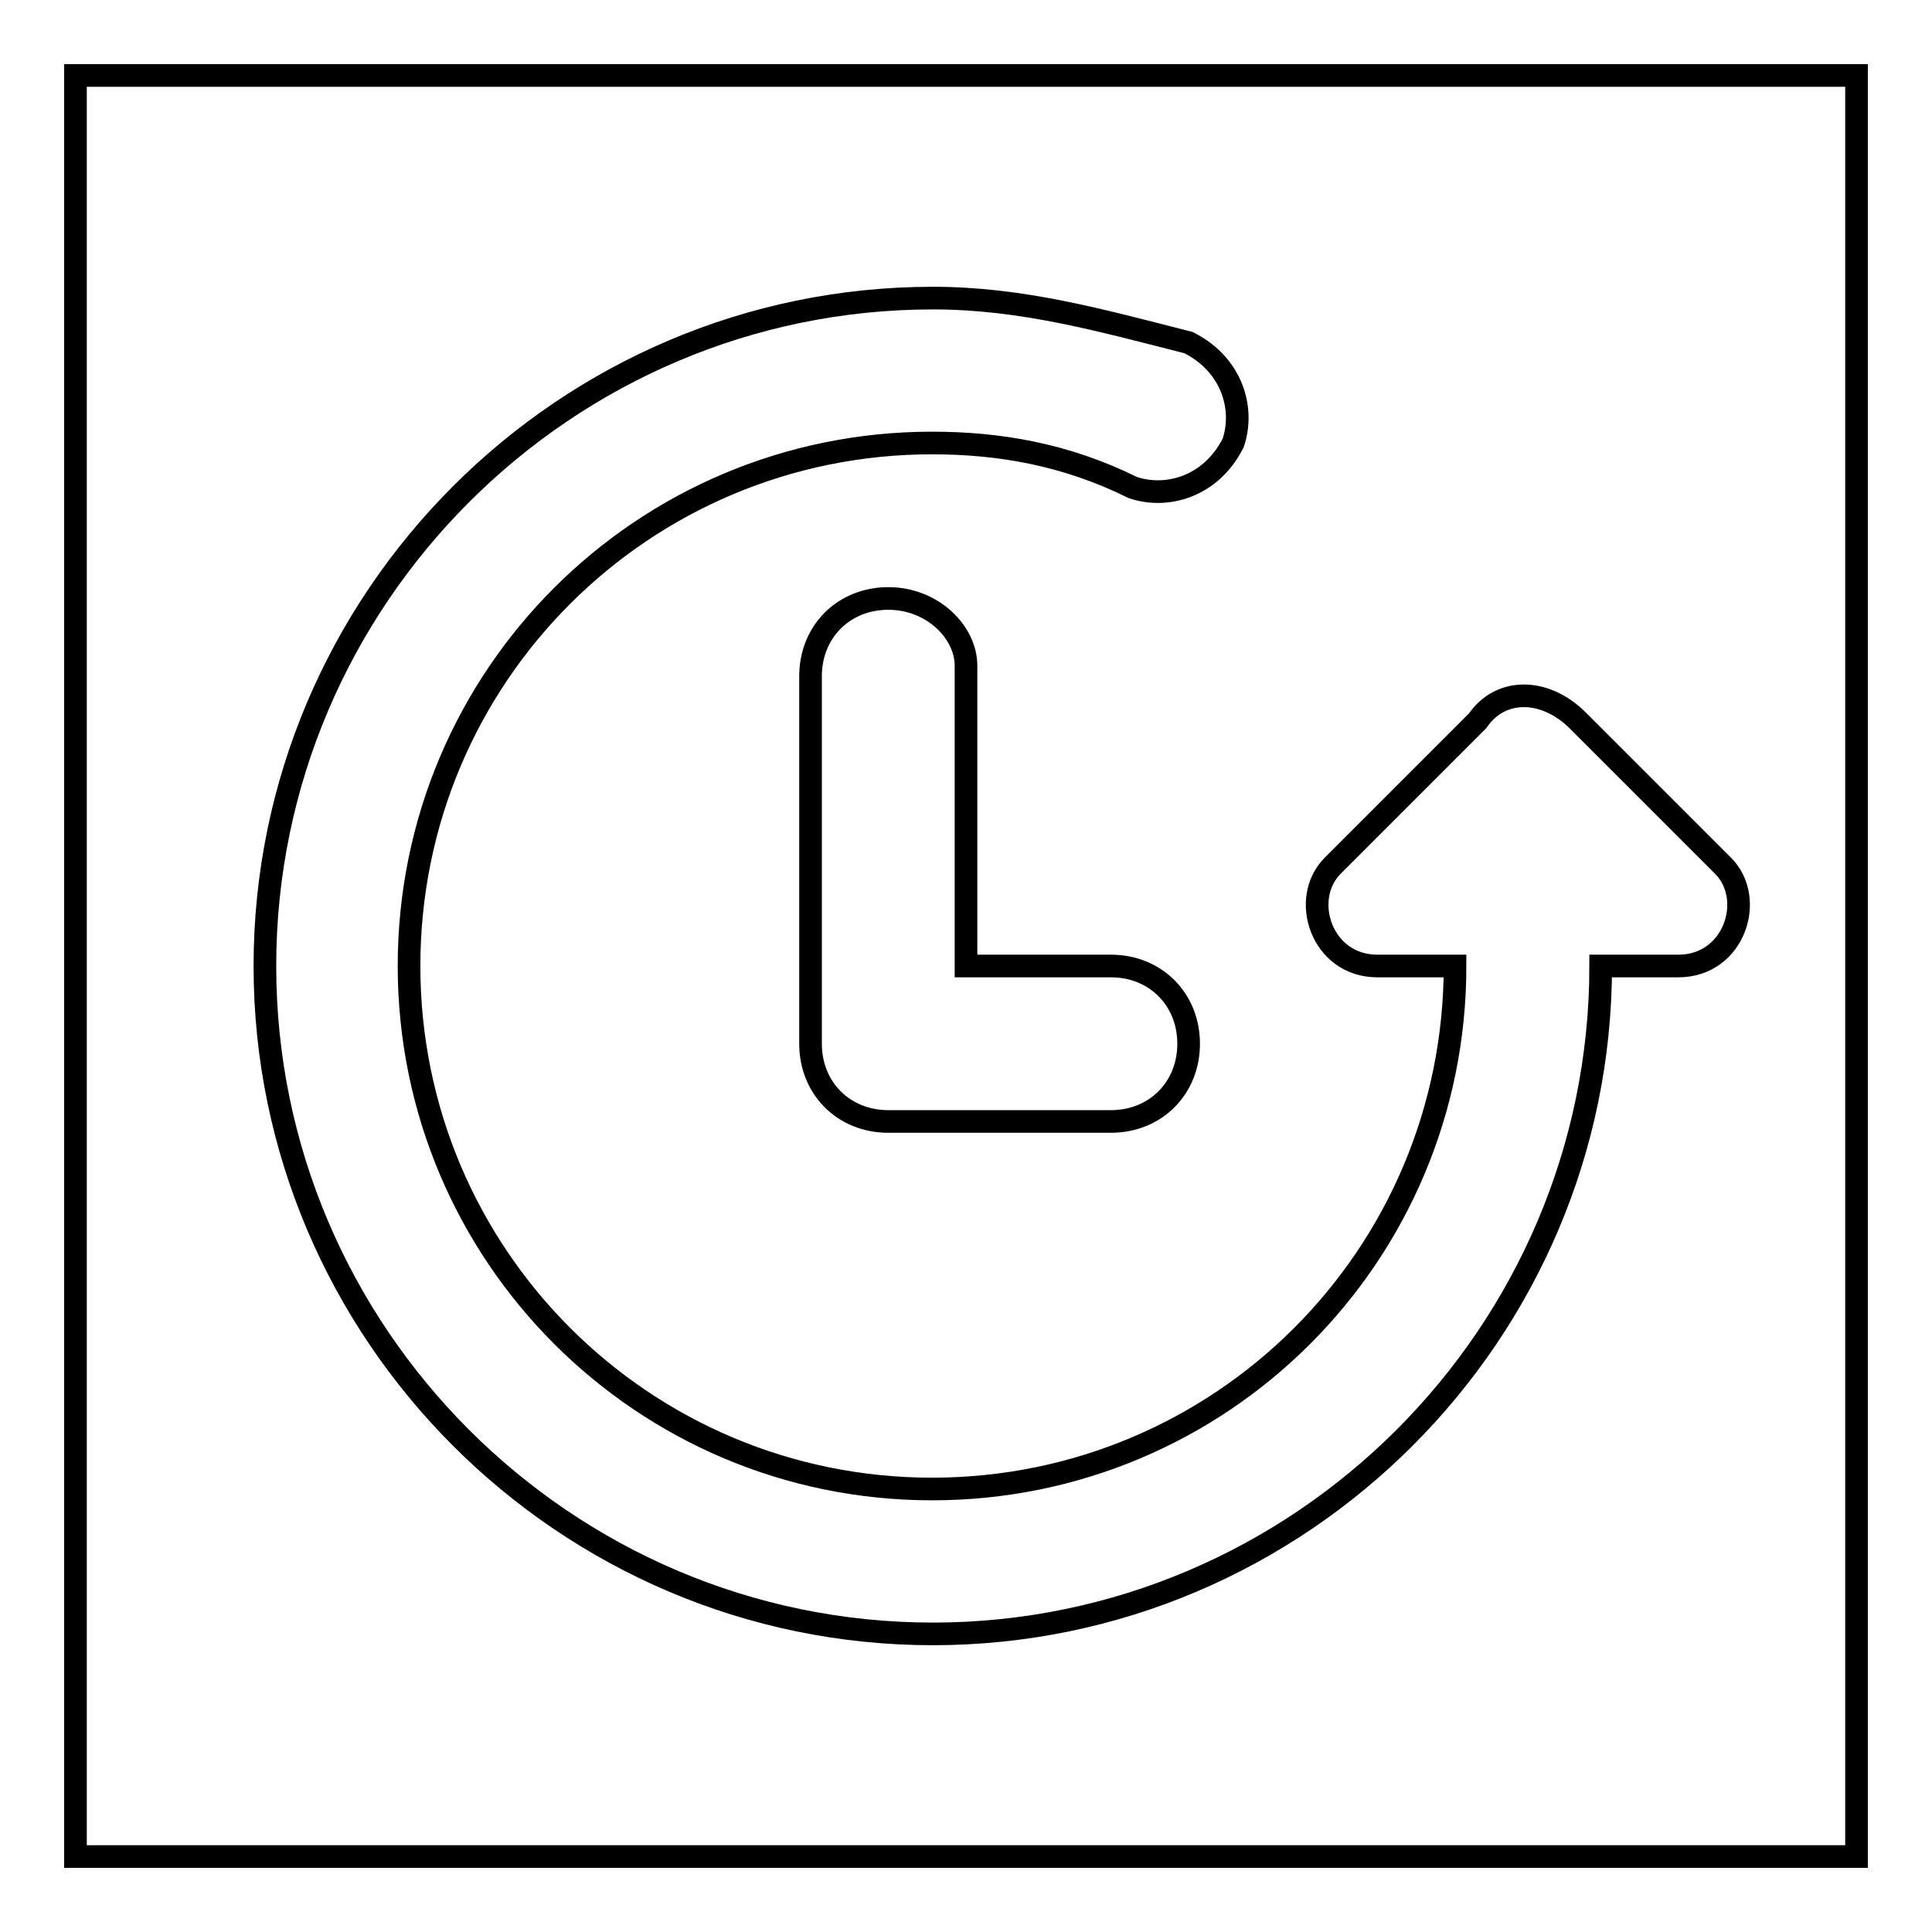
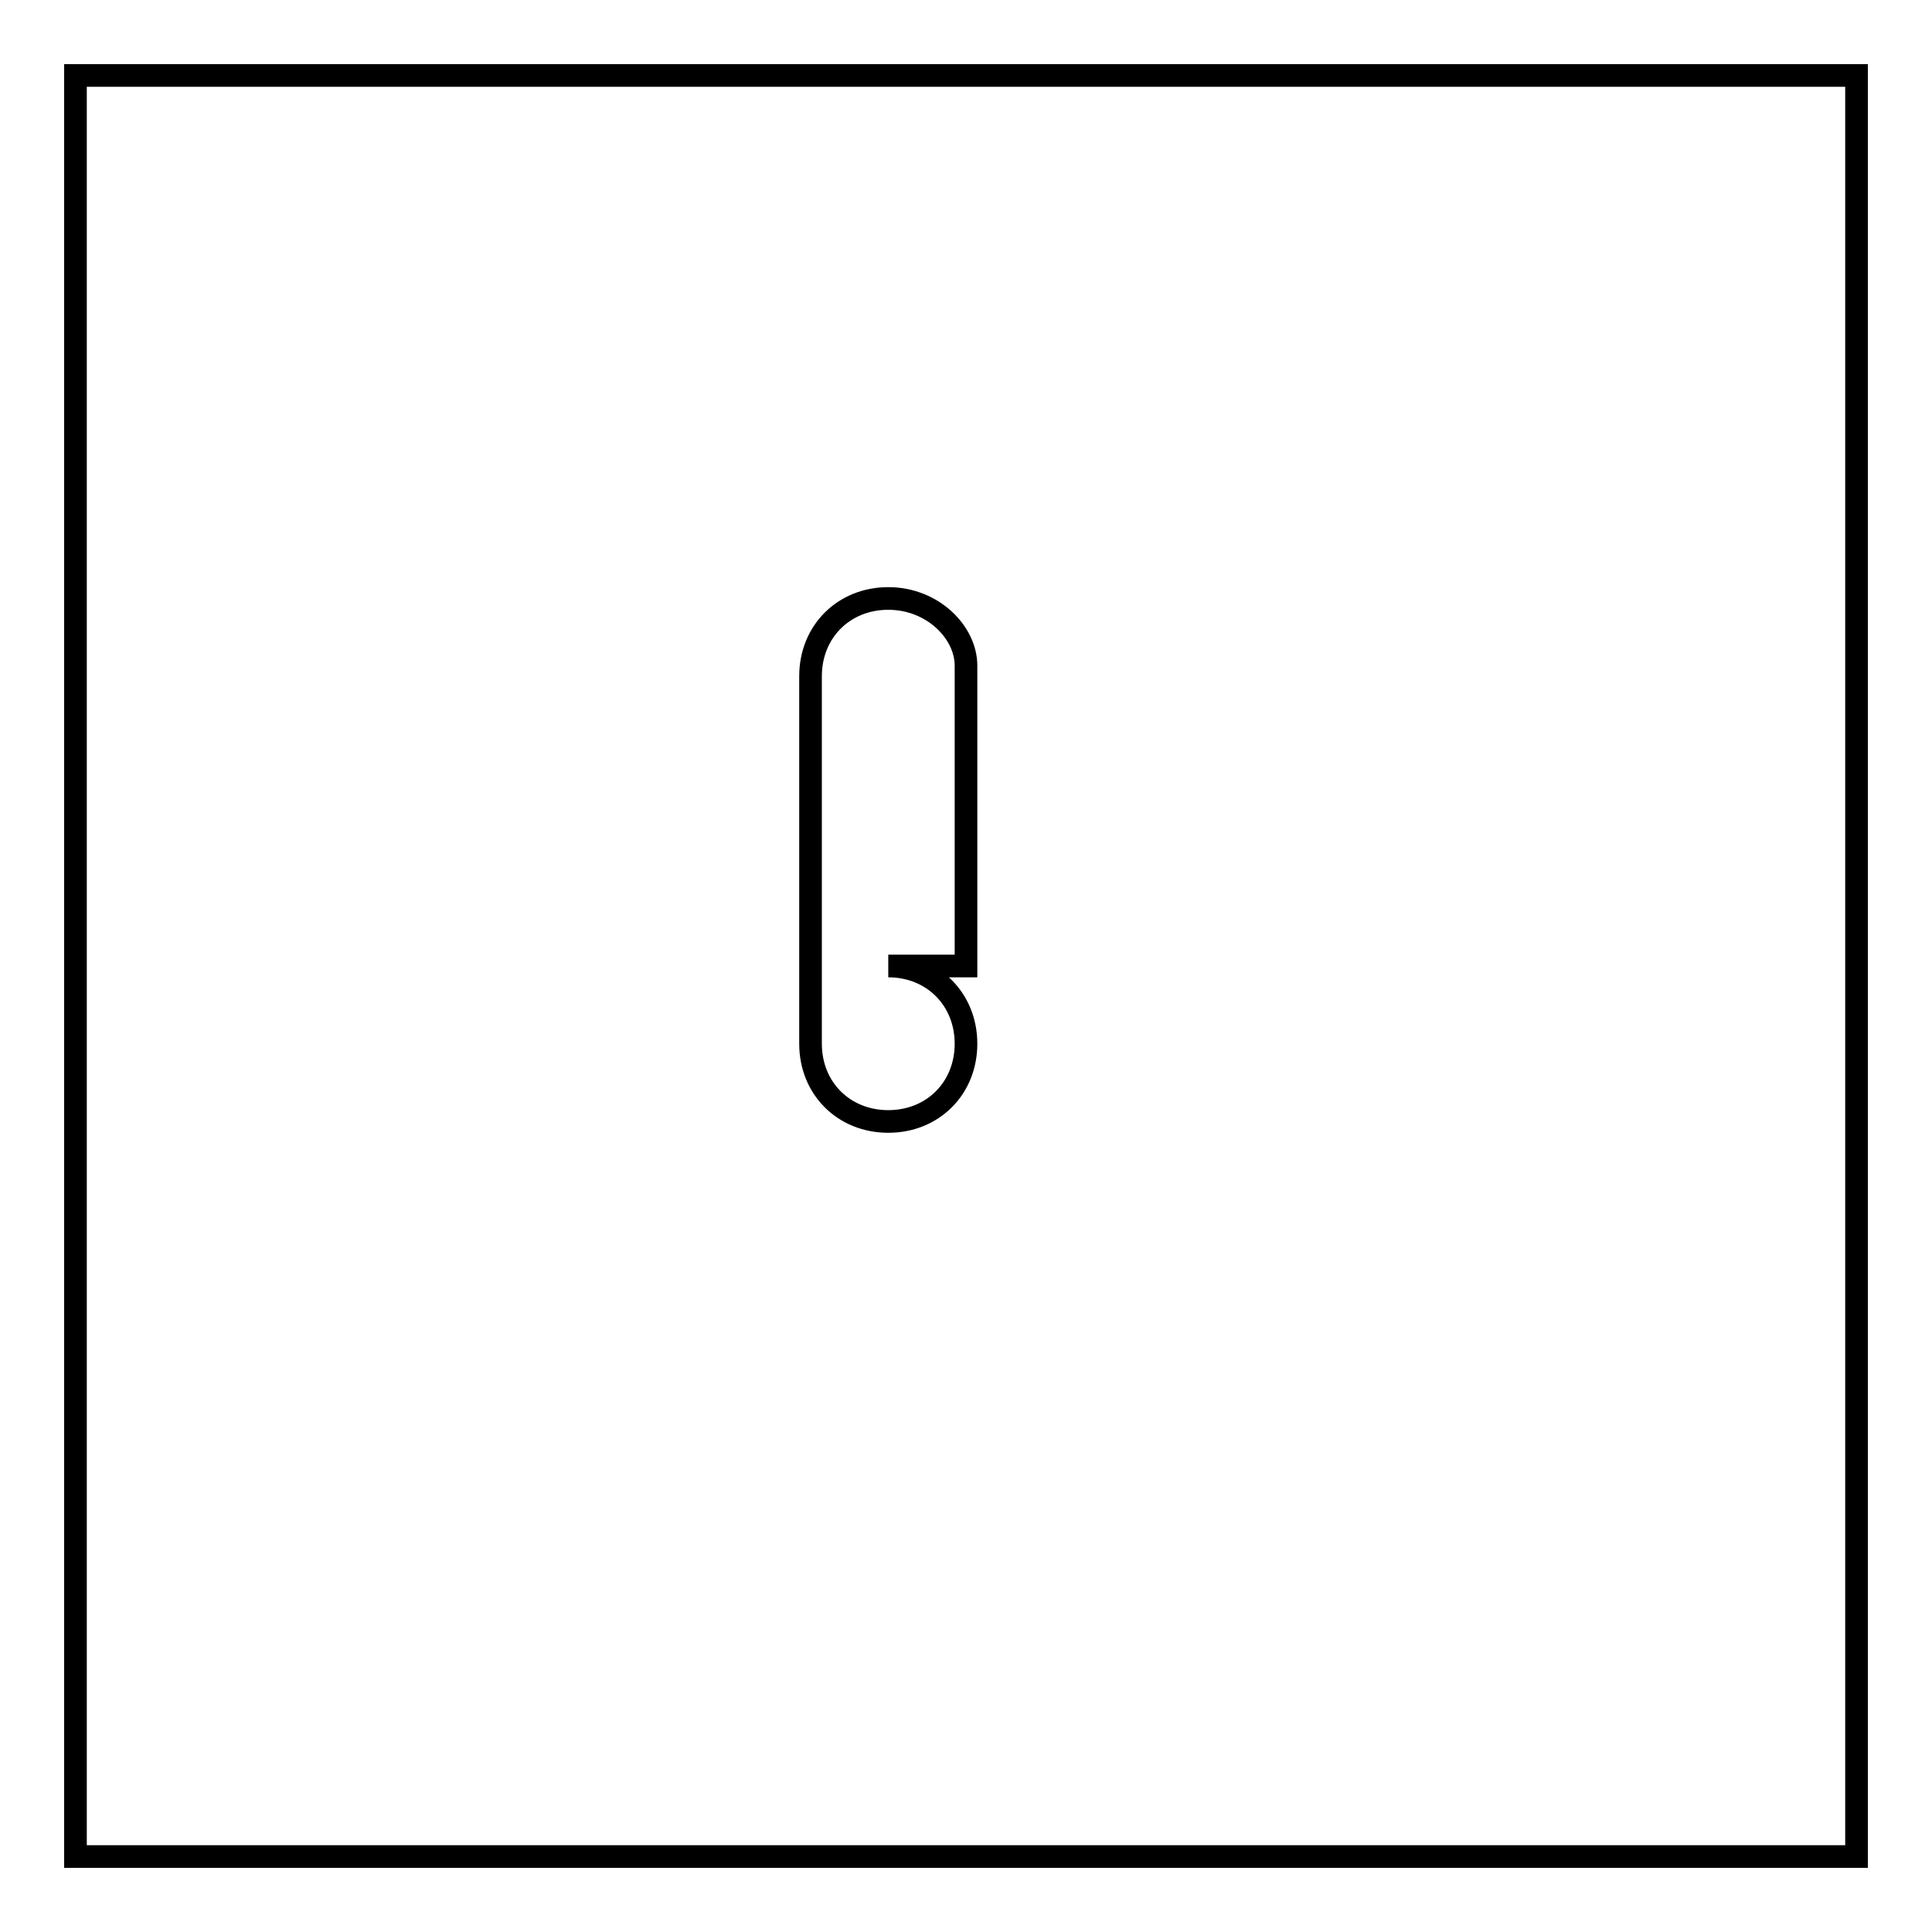
<svg xmlns="http://www.w3.org/2000/svg" version="1.1" x="0px" y="0px" viewBox="0 0 256 256" enable-background="new 0 0 256 256" xml:space="preserve">
  <g>
    <g>
      <path stroke-width="3" fill-opacity="0" stroke="#000000" d="M10,10h236v236H10V10z" />
-       <path stroke-width="3" fill-opacity="0" stroke="#000000" d="M117.7,79.3c-5.9,0-10.3,4.4-10.3,10.3v48.7c0,5.9,4.4,10.3,10.3,10.3h29.5c5.9,0,10.3-4.4,10.3-10.3c0-5.9-4.4-10.3-10.3-10.3H128V88.2C128,83.8,123.6,79.3,117.7,79.3z" />
-       <path stroke-width="3" fill-opacity="0" stroke="#000000" d="M228.3,114.7l-19.2-19.2c-4.4-4.4-10.3-4.4-13.3,0l-19.2,19.2c-4.4,4.4-1.5,13.3,5.9,13.3h10.3c0,38.4-31,69.3-69.3,69.3c-38.3,0-69.3-31-69.3-69.3c0-38.4,31-69.3,69.3-69.3c8.9,0,17.7,1.5,26.6,5.9c4.4,1.5,10.3,0,13.3-5.9c1.5-4.4,0-10.3-5.9-13.3c-11.8-3-22.1-5.9-33.9-5.9c-48.7,0-88.5,39.8-88.5,88.5c0,48.7,39.8,88.5,88.5,88.5c48.7,0,88.5-39.8,88.5-88.5h10.3C229.8,128,232.7,119.1,228.3,114.7z" />
+       <path stroke-width="3" fill-opacity="0" stroke="#000000" d="M117.7,79.3c-5.9,0-10.3,4.4-10.3,10.3v48.7c0,5.9,4.4,10.3,10.3,10.3c5.9,0,10.3-4.4,10.3-10.3c0-5.9-4.4-10.3-10.3-10.3H128V88.2C128,83.8,123.6,79.3,117.7,79.3z" />
    </g>
  </g>
</svg>